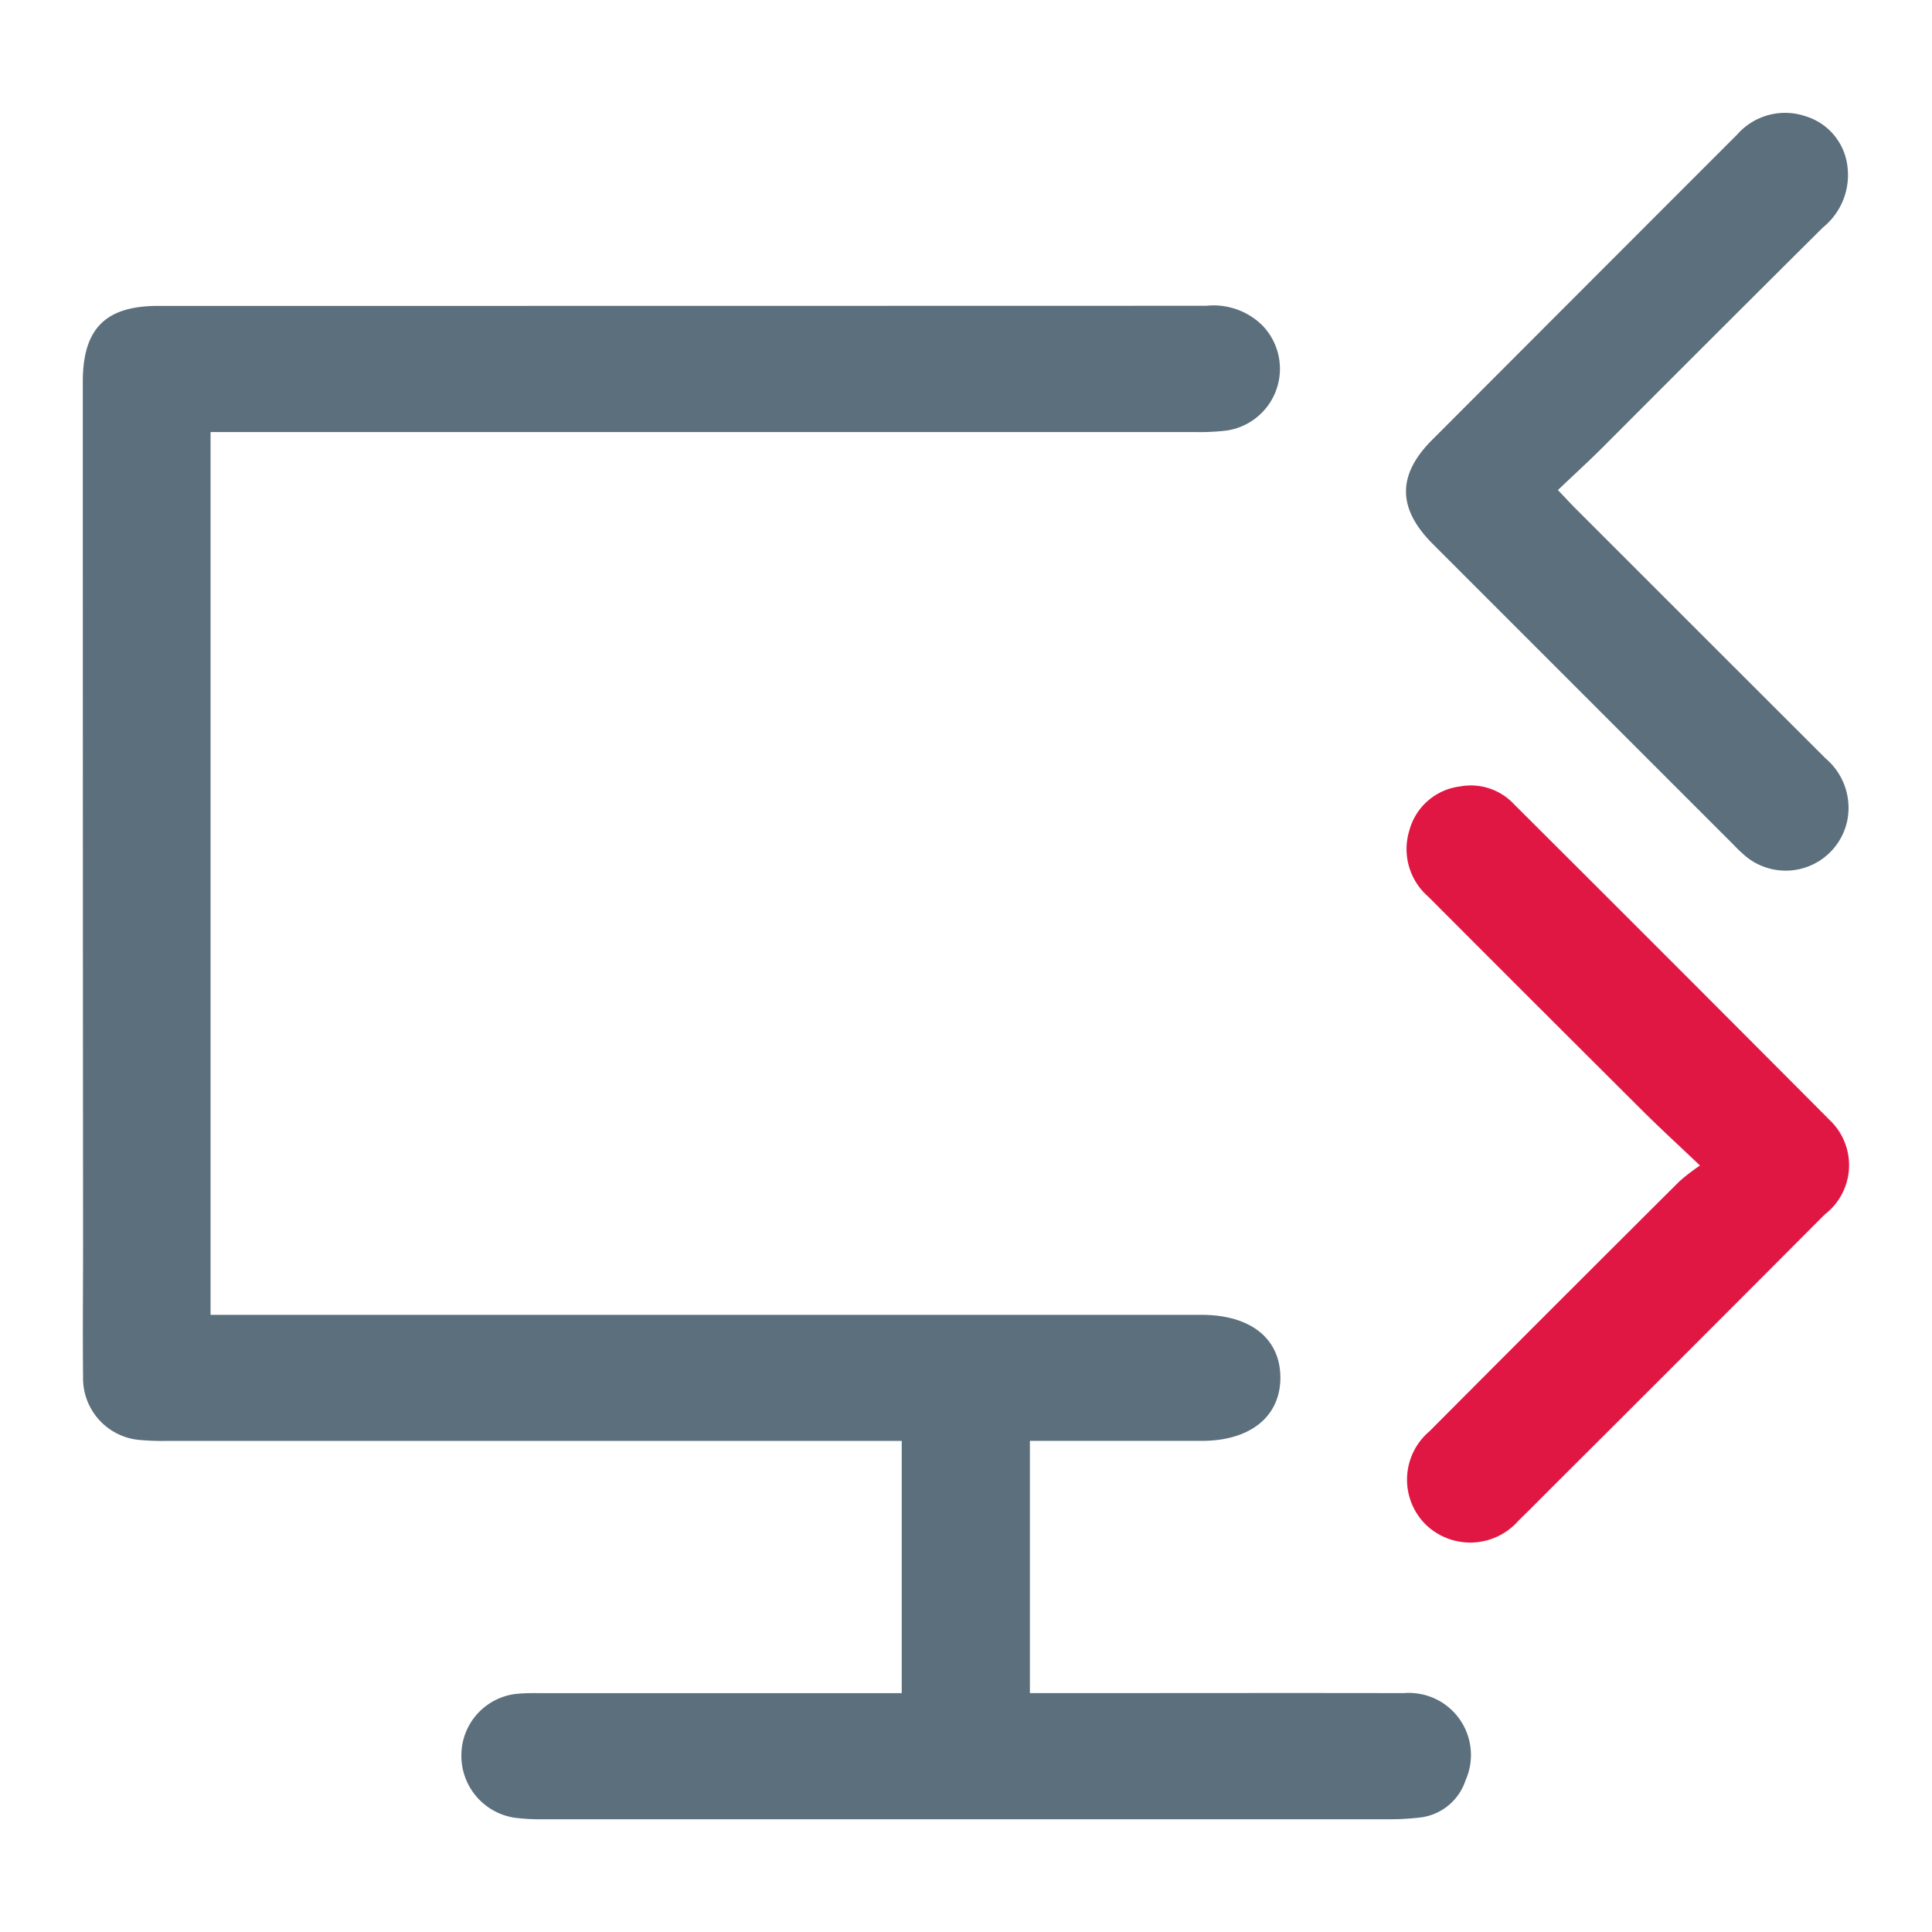
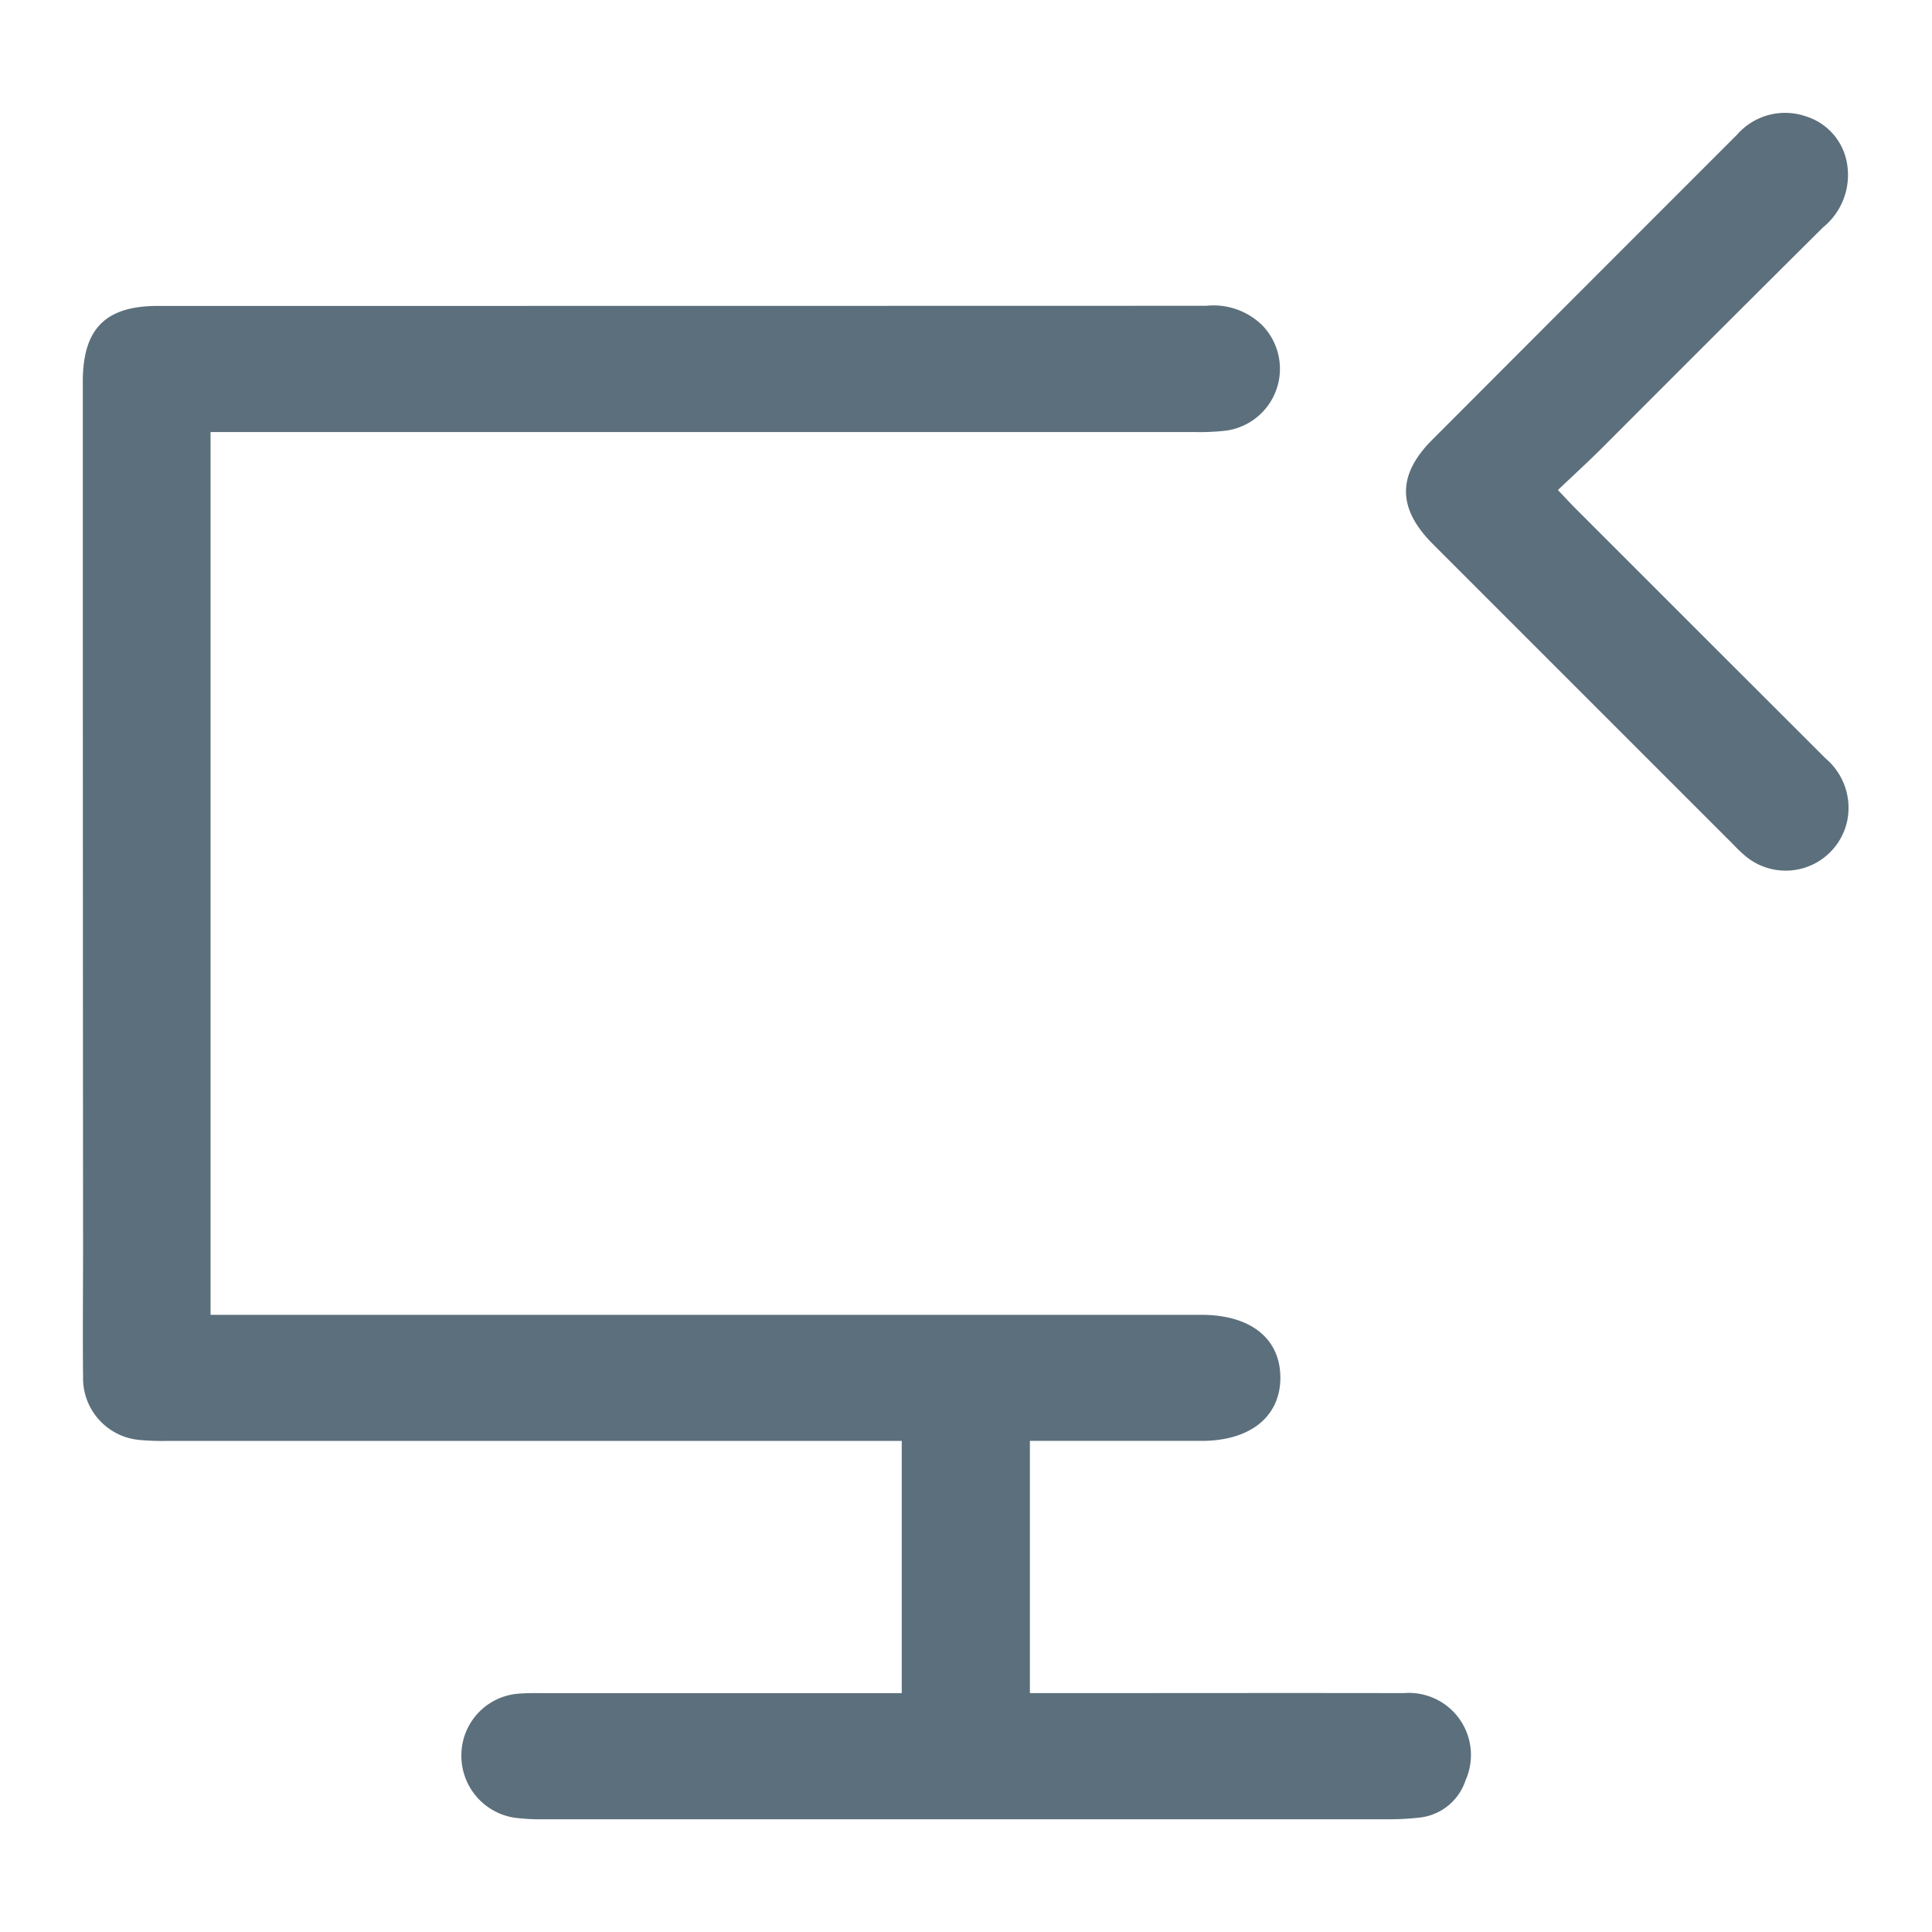
<svg xmlns="http://www.w3.org/2000/svg" width="70" height="70" viewBox="0 0 70 70">
  <defs>
    <clipPath id="a">
      <rect width="64" height="61.829" fill="#5c6f7c" />
    </clipPath>
  </defs>
  <g transform="translate(3 3)">
    <g transform="translate(0 -0.914)">
      <g transform="translate(0 2)">
        <g clip-path="url(#a)">
          <path d="M29.672,77.39V68.25H28.73q-12.85,0-25.7,0a8.735,8.735,0,0,1-.926-.031A2.244,2.244,0,0,1,.01,65.925c-.017-1.57,0-3.141,0-4.712Q0,45.543,0,29.872c0-1.918.819-2.745,2.725-2.745q18.99,0,37.981-.005a2.523,2.523,0,0,1,2.021.7,2.261,2.261,0,0,1-1.286,3.821,8.3,8.3,0,0,1-1.139.054q-17.313,0-34.625,0H4.629V63.682h35.9c1.778,0,2.854.853,2.861,2.266s-1.086,2.3-2.842,2.3q-2.713,0-5.426,0h-.807v9.14h.838c4.236,0,8.472-.009,12.708,0A2.249,2.249,0,0,1,50.1,80.546,1.978,1.978,0,0,1,48.409,81.9a9.379,9.379,0,0,1-1.139.058q-15.278,0-30.556,0a7.481,7.481,0,0,1-1.067-.055,2.269,2.269,0,0,1-1.93-2.3,2.241,2.241,0,0,1,2.039-2.193,7.8,7.8,0,0,1,.784-.02H29.672Z" transform="translate(0 -20.129)" fill="#5c6f7c" />
-           <path d="M196.636,108.3c-.771-.733-1.436-1.341-2.074-1.977q-3.892-3.876-7.772-7.765a2.283,2.283,0,0,1-.684-2.4,2.174,2.174,0,0,1,1.831-1.592,2.139,2.139,0,0,1,1.955.637q5.735,5.716,11.447,11.454a2.251,2.251,0,0,1-.179,3.413q-4.909,4.927-9.835,9.838c-.421.42-.836.845-1.264,1.258a2.321,2.321,0,0,1-3.371.134,2.292,2.292,0,0,1,.139-3.365q4.53-4.55,9.08-9.079a7.687,7.687,0,0,1,.725-.555" transform="translate(-138.042 -70.157)" fill="#e11743" />
          <path d="M191.435,13.671c.257.27.432.461.614.644q4.542,4.544,9.089,9.084a2.345,2.345,0,0,1,.778,2.251,2.279,2.279,0,0,1-3.646,1.316,5.154,5.154,0,0,1-.468-.44q-5.453-5.451-10.9-10.9c-1.287-1.288-1.3-2.5-.024-3.776Q192.4,6.316,197.928.789A2.308,2.308,0,0,1,200.4.124a2.16,2.16,0,0,1,1.513,1.744,2.446,2.446,0,0,1-.879,2.288q-4,3.977-7.982,7.97c-.519.517-1.061,1.012-1.62,1.544" transform="translate(-137.987 0)" fill="#5c6f7c" />
        </g>
      </g>
-       <rect width="70" height="70" transform="translate(-3 -2.086)" fill="none" />
    </g>
  </g>
</svg>